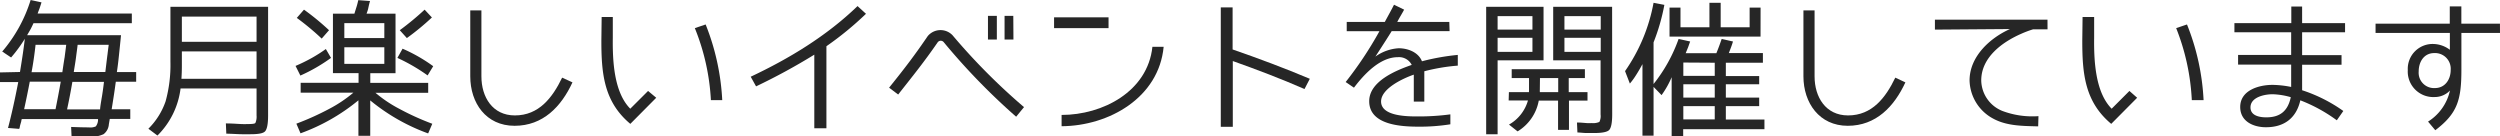
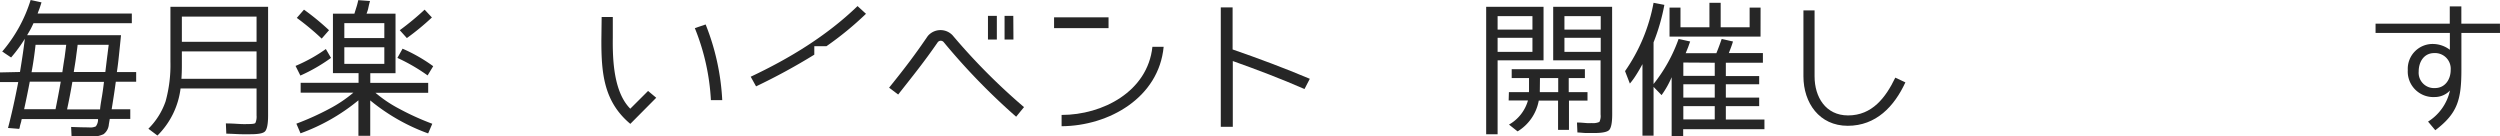
<svg xmlns="http://www.w3.org/2000/svg" viewBox="0 0 518.11 28.28">
  <defs>
    <style>.cls-1{fill:#262626;}</style>
  </defs>
  <title>アセット 15</title>
  <g id="レイヤー_2" data-name="レイヤー 2">
    <g id="コンテンツ">
      <path class="cls-1" d="M4.14,14.92c.46-2.79.8-5.06,1-6.88A29.1,29.1,0,0,1,2.3,11.91L.46,10.68A30.1,30.1,0,0,0,6.35,0L8.6.49c-.16.52-.31,1-.43,1.32s-.28.71-.37,1H27.32v2H6.94c-.16.34-.34.74-.55,1.14s-.5.86-.77,1.35H25.08c-.15,1.53-.3,2.94-.43,4.2s-.27,2.43-.43,3.44h4v2H24c-.16,1.19-.31,2.24-.46,3.19s-.28,1.81-.4,2.52H27v2H22.75l-.19,1.11a2.8,2.8,0,0,1-1.1,2.05,6.18,6.18,0,0,1-2.95.53c-.15,0-.55,0-1.16,0s-1.45-.07-2.52-.1l-.09-1.93c1.5.06,2.73.09,3.68.09a2.67,2.67,0,0,0,1.44-.21,2.4,2.4,0,0,0,.46-1.29.21.21,0,0,1,0-.13v-.09H4.51a2.65,2.65,0,0,0-.09.34c0,.15-.09.37-.15.61a6.33,6.33,0,0,0-.16.62c0,.15-.09.3-.12.46l-2.33-.19c.7-2.64,1.41-5.8,2.12-9.51H0v-2Zm8.45,2H6.17Q5.62,19.82,5,22.63h6.51C11.88,20.79,12.25,18.88,12.59,16.92Zm.8-5c.12-1,.24-1.81.33-2.64H7.37c-.22,2-.49,3.87-.83,5.68h6.38C13.08,13.85,13.23,12.83,13.39,11.88Zm7.7,8.32c.16-.95.31-2,.46-3.28H15c-.34,2-.7,3.87-1.1,5.71h6.84C20.78,22,20.94,21.15,21.09,20.2Zm1.17-8.81c.12-1,.21-1.66.27-2.15H16.09c-.09.83-.22,1.69-.34,2.64s-.31,2-.46,3h6.54C22,13.51,22.14,12.34,22.26,11.39Z" />
      <path class="cls-1" d="M55.56,23.92c0,1.75-.21,2.82-.61,3.28s-1.45.62-3.13.62c-.28,0-.8,0-1.6,0s-1.94-.09-3.32-.12l-.09-2.12c1.38,0,2.43.1,3.19.13s1.2,0,1.35,0c.9,0,1.42-.06,1.57-.22a3.17,3.17,0,0,0,.25-1.56V18.33H37.42a16.57,16.57,0,0,1-4.79,9.76l-1.88-1.41A14.73,14.73,0,0,0,34.32,21a28.37,28.37,0,0,0,1-8.26V1.41H55.56Zm-18-7.59H53.17V10.65H37.69v3C37.69,14.58,37.66,15.47,37.6,16.33ZM53.17,3.44H37.69V8.66H53.17Z" />
      <path class="cls-1" d="M64.64,12a31.7,31.7,0,0,0,2.89-1.84L68.6,12a35,35,0,0,1-6.35,3.66l-1-2A34.88,34.88,0,0,0,64.64,12Zm-2.33,5.16h12v-2H69V2.83h4.45c.16-.53.31-1,.46-1.48s.25-.92.34-1.32l2.43.18c-.16.59-.28,1.11-.37,1.54s-.25.8-.34,1.08h6V15.17H76.74v2h12v2.06H77.81a26.77,26.77,0,0,0,5,3.35,54,54,0,0,0,6.78,3.07l-.86,2a40.54,40.54,0,0,1-12-6.84v7.33H74.28V20.79a40.54,40.54,0,0,1-12,6.84l-.86-2a56.65,56.65,0,0,0,6.81-3.07,27.5,27.5,0,0,0,5-3.35H62.31Zm-.8-13.45L63,2a51.91,51.91,0,0,1,5.19,4.26L66.67,8A53.43,53.43,0,0,0,61.51,3.71ZM79.65,4.79H71.36v3.1h8.29Zm0,8.44V9.79H71.36v3.44Zm10.13.49-1.16,1.91A37.73,37.73,0,0,0,82.36,12l1.07-1.91A33.23,33.23,0,0,1,89.78,13.72ZM88,2l1.51,1.62a51.86,51.86,0,0,1-5.19,4.27L82.85,6.26A57.06,57.06,0,0,0,88,2Z" />
-       <path class="cls-1" d="M118.64,17.07c-2.31,5-6.08,9-12,9s-9.18-4.73-9.18-10.26V2.15h2.31V15.84c0,4.27,2.3,8.08,6.93,8.08,5,0,7.8-3.69,9.8-7.83Z" />
      <path class="cls-1" d="M136,20.26l-5.37,5.41c-5.52-4.61-6-10.53-6-17.26l.06-4.88H127l0,4.24c-.06,4.63.18,11.3,3.62,14.76l3.69-3.68Zm11.33.49A46.11,46.11,0,0,0,144,5.83l2.24-.76a48.8,48.8,0,0,1,3.44,15.68Z" />
-       <path class="cls-1" d="M179.47,2.86a66.59,66.59,0,0,1-8.2,6.72v17h-2.51V11.33a127.93,127.93,0,0,1-12.07,6.57l-1.11-2c8-3.77,15.72-8.44,22.14-14.64Z" />
+       <path class="cls-1" d="M179.47,2.86a66.59,66.59,0,0,1-8.2,6.72h-2.51V11.33a127.93,127.93,0,0,1-12.07,6.57l-1.11-2c8-3.77,15.72-8.44,22.14-14.64Z" />
      <path class="cls-1" d="M210.59,24.19a134.61,134.61,0,0,1-15-15.44.79.79,0,0,0-1.29.06c-2.76,4-4.94,6.69-8.16,10.78l-1.88-1.42c3.41-4.23,5.38-6.84,8-10.68a3.44,3.44,0,0,1,5.15-.18A128.71,128.71,0,0,0,212.22,22.2Zm-4-16h-1.84V3.29h1.84Zm3.44,0h-1.84V3.29H210Z" />
      <path class="cls-1" d="M229.74,5.83H218.45V3.59h11.29ZM241.16,9.7c-1,10.56-11.36,16.4-21.15,16.46V23.82c8.51,0,17.84-4.85,18.82-14.12Z" />
      <path class="cls-1" d="M270.35,18.45c-4.85-2.12-9.79-4-14.86-5.8V26.28H253V1.54h2.45v8.71c5.44,1.88,10.75,3.87,16,6.08Z" />
-       <path class="cls-1" d="M302.12,13.6a39.5,39.5,0,0,0-6.94,1.17v6.29H293V15.47c-2.15.74-6.78,2.86-6.78,5.56,0,3.1,5.52,3.1,7.64,3.1a49.22,49.22,0,0,0,6.72-.43v2.06a39.84,39.84,0,0,1-6.59.49c-3.6,0-10.23-.34-10.23-5.28,0-4.15,5.59-6.39,8.81-7.52a2.94,2.94,0,0,0-2.88-1.6c-3.72,0-7,3.56-9.09,6.32L278.88,17a77.5,77.5,0,0,0,7-10.53l-6.78,0V4.54H287c.61-1.16,1.29-2.33,1.9-3.56L291,2c-.46.86-1,1.71-1.42,2.54h10.78l.06,1.91h-12c-1.08,1.75-3.38,5.28-3.38,5.28A9.22,9.22,0,0,1,289.87,10c1.91,0,4.09.83,4.82,2.7a46.53,46.53,0,0,1,7.43-1.32Z" />
      <path class="cls-1" d="M319.89,1.41V12.5h-9.52V27.82H308V1.41Zm-2.3,1.94h-7.22V6.14h7.22Zm0,7.4V7.83h-7.22v2.92Zm-4.88,8.35h4.17a1.05,1.05,0,0,1,0-.31V16.18h-3.59V14.34h15.17v1.84h-3.35V19.1H329v1.75h-3.84v6.07H322.9V20.85h-4a9.41,9.41,0,0,1-4.39,6.38l-1.78-1.41a8.34,8.34,0,0,0,3.93-5h-4Zm6.41-.43a.75.75,0,0,0,0,.24v.19h3.81V16.18h-3.78Zm15,5c0,1.72-.21,2.8-.61,3.25s-1.5.65-3.22.65c-.4,0-.89,0-1.45,0s-1.22-.09-1.93-.12l-.09-2.06c.86,0,1.53.09,2.05.12s.86,0,1,0a3.27,3.27,0,0,0,1.59-.24,2.76,2.76,0,0,0,.25-1.54V12.5h-9.82V1.41H334.1ZM324.22,3.35V6.14h7.52V3.35Zm0,7.4h7.52V7.83h-7.52Z" />
      <path class="cls-1" d="M364.58,17.47h-6.91v2.76h6.91V22h-6.91v2.77h8v2H348.83v1.47h-2.39V16a18.61,18.61,0,0,1-2.09,3.71L342.69,18V28.12h-2.3V13.29c-.43.8-.86,1.54-1.29,2.21a15,15,0,0,1-1.32,1.82l-1-2.58A36.14,36.14,0,0,0,342.69.58l2.24.43a41.45,41.45,0,0,1-2.24,7.77v8.63a32.18,32.18,0,0,0,5.19-9.34l2.4.53c-.16.4-.28.79-.43,1.19l-.5,1.23h6.36c.34-.83.71-1.81,1.1-2.95l2.34.53c-.12.4-.25.79-.4,1.19L358.29,11h7.06V13h-7.68v2.76h6.91Zm.28-9.89H346v-6h2.27V5.65h6V.58h2.33V5.65h6V1.57h2.27Zm-16,5.38v2.76h6.51V13Zm0,4.51v2.76h6.51V17.47Zm0,7.28h6.51V22h-6.51Z" />
      <path class="cls-1" d="M394.88,17.07c-2.31,5-6.08,9-11.95,9s-9.18-4.73-9.18-10.26V2.15h2.31V15.84c0,4.27,2.3,8.08,6.94,8.08,5,0,7.79-3.69,9.79-7.83Z" />
-       <path class="cls-1" d="M424.34,6.08h-3a21,21,0,0,0-2.45.92c-3.87,1.69-8.29,4.85-8.29,9.67A6.94,6.94,0,0,0,415,23a17.63,17.63,0,0,0,7.46,1.07l-.06,2.12c-3.17-.09-6.48-.06-9.31-1.6a9.21,9.21,0,0,1-4.91-7.92c0-5,4.3-8.84,8.38-10.65L401,6.14V4.08h23.33Z" />
-       <path class="cls-1" d="M442.91,20.26l-5.37,5.41c-5.53-4.61-6-10.53-6-17.26l.06-4.88H434l0,4.24c-.06,4.63.19,11.3,3.63,14.76l3.68-3.68Zm11.33.49A46.39,46.39,0,0,0,451,5.83l2.24-.76a48.27,48.27,0,0,1,3.44,15.68Z" />
-       <path class="cls-1" d="M486,6.69H477.1v4.73h8.17v2H477.1s0,3.53,0,5.28A31.43,31.43,0,0,1,485.64,23l-1.35,1.93a32.44,32.44,0,0,0-7.56-4.14c-.83,3.68-3.34,5.58-7.12,5.58-2.61,0-5.34-1.2-5.34-4.2,0-3.47,3.87-4.58,6.69-4.58a20.66,20.66,0,0,1,3.87.43c0-.73,0-1.5,0-4.63h-11v-2h11V6.69H463.07V4.79h11.79V1.35h2.24V4.79H486ZM471,19.53c-1.66,0-4.6.58-4.6,2.73,0,1.75,1.93,2.06,3.28,2.06,2.89,0,4.48-1.36,5.07-4.18A15.08,15.08,0,0,0,471,19.53Z" />
      <path class="cls-1" d="M518.11,6.82h-8v7.61c0,6.26-.8,9.06-5.41,12.56l-1.5-1.79a10.16,10.16,0,0,0,4.54-6.44,4.36,4.36,0,0,1-3.19,1.35A5.29,5.29,0,0,1,499,14.52a5.15,5.15,0,0,1,5.44-5.4,5.87,5.87,0,0,1,3.28,1.2V6.82H492.32V4.91H507.7V1.32h2.4V4.91h8ZM504.48,11c-2.12,0-3.22,1.81-3.22,3.81a3.18,3.18,0,0,0,3.37,3.44c2.09,0,3.26-1.78,3.26-3.75A3.25,3.25,0,0,0,504.48,11Z" />
    </g>
  </g>
</svg>